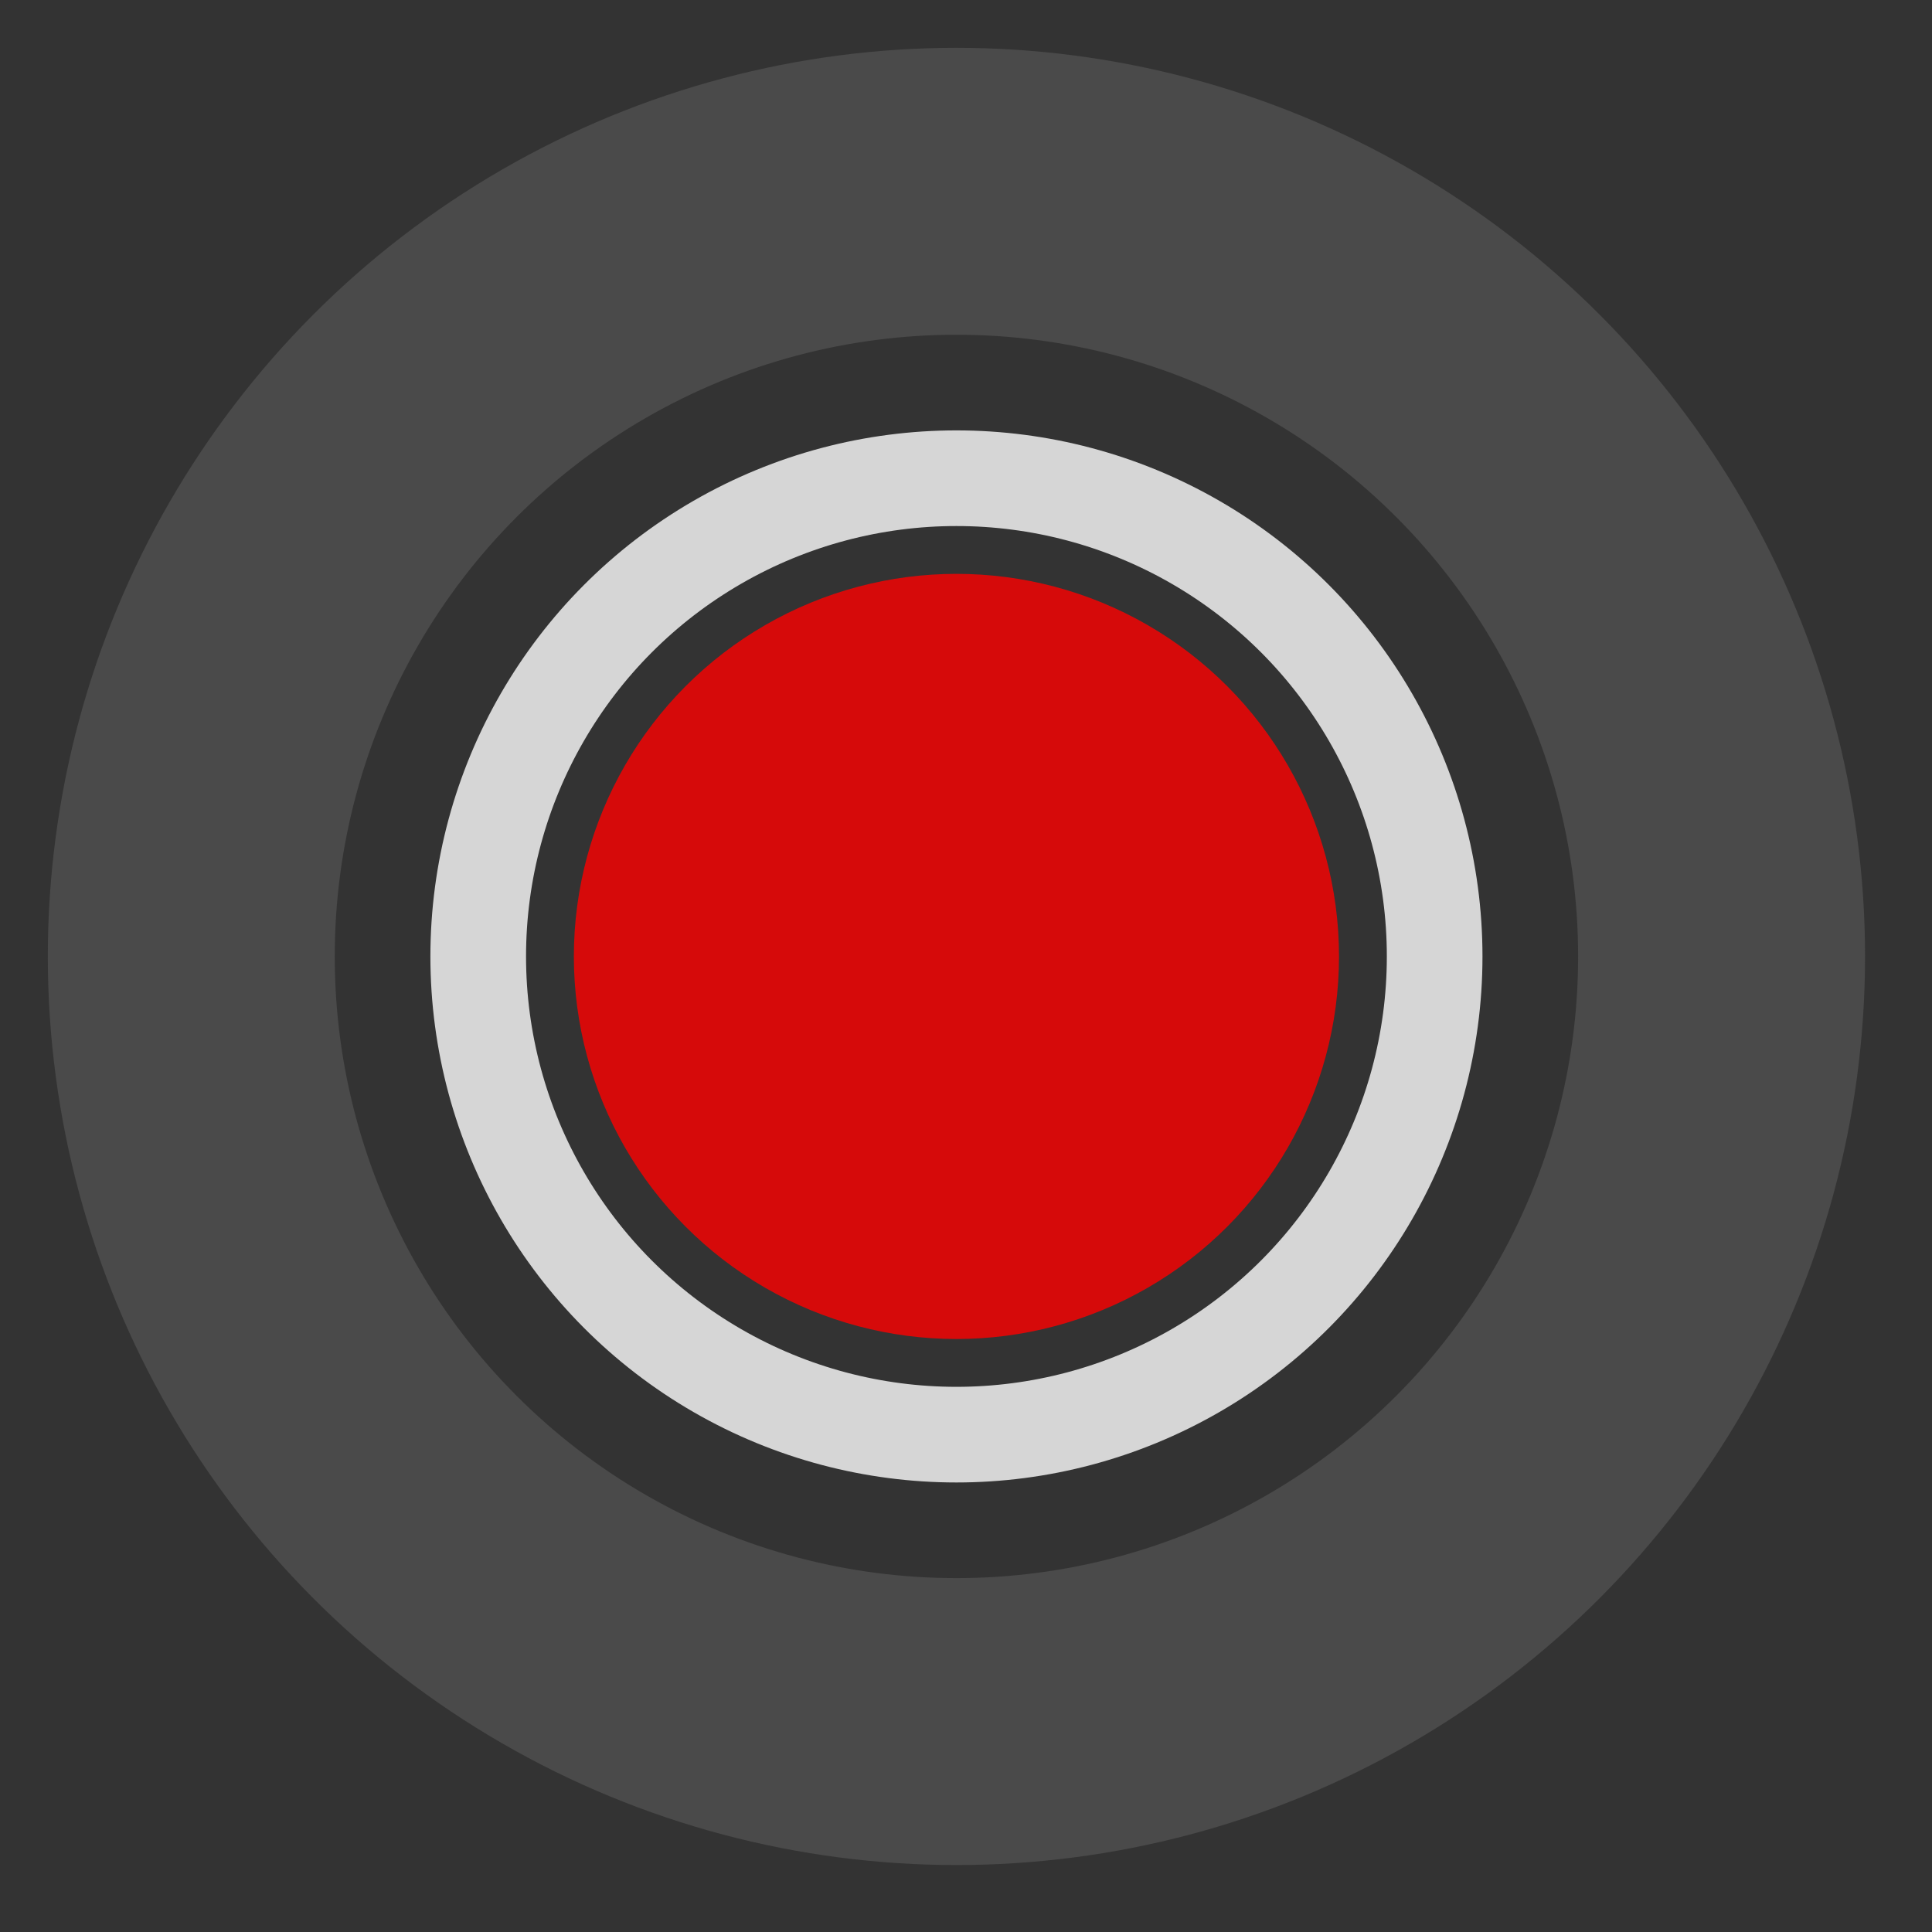
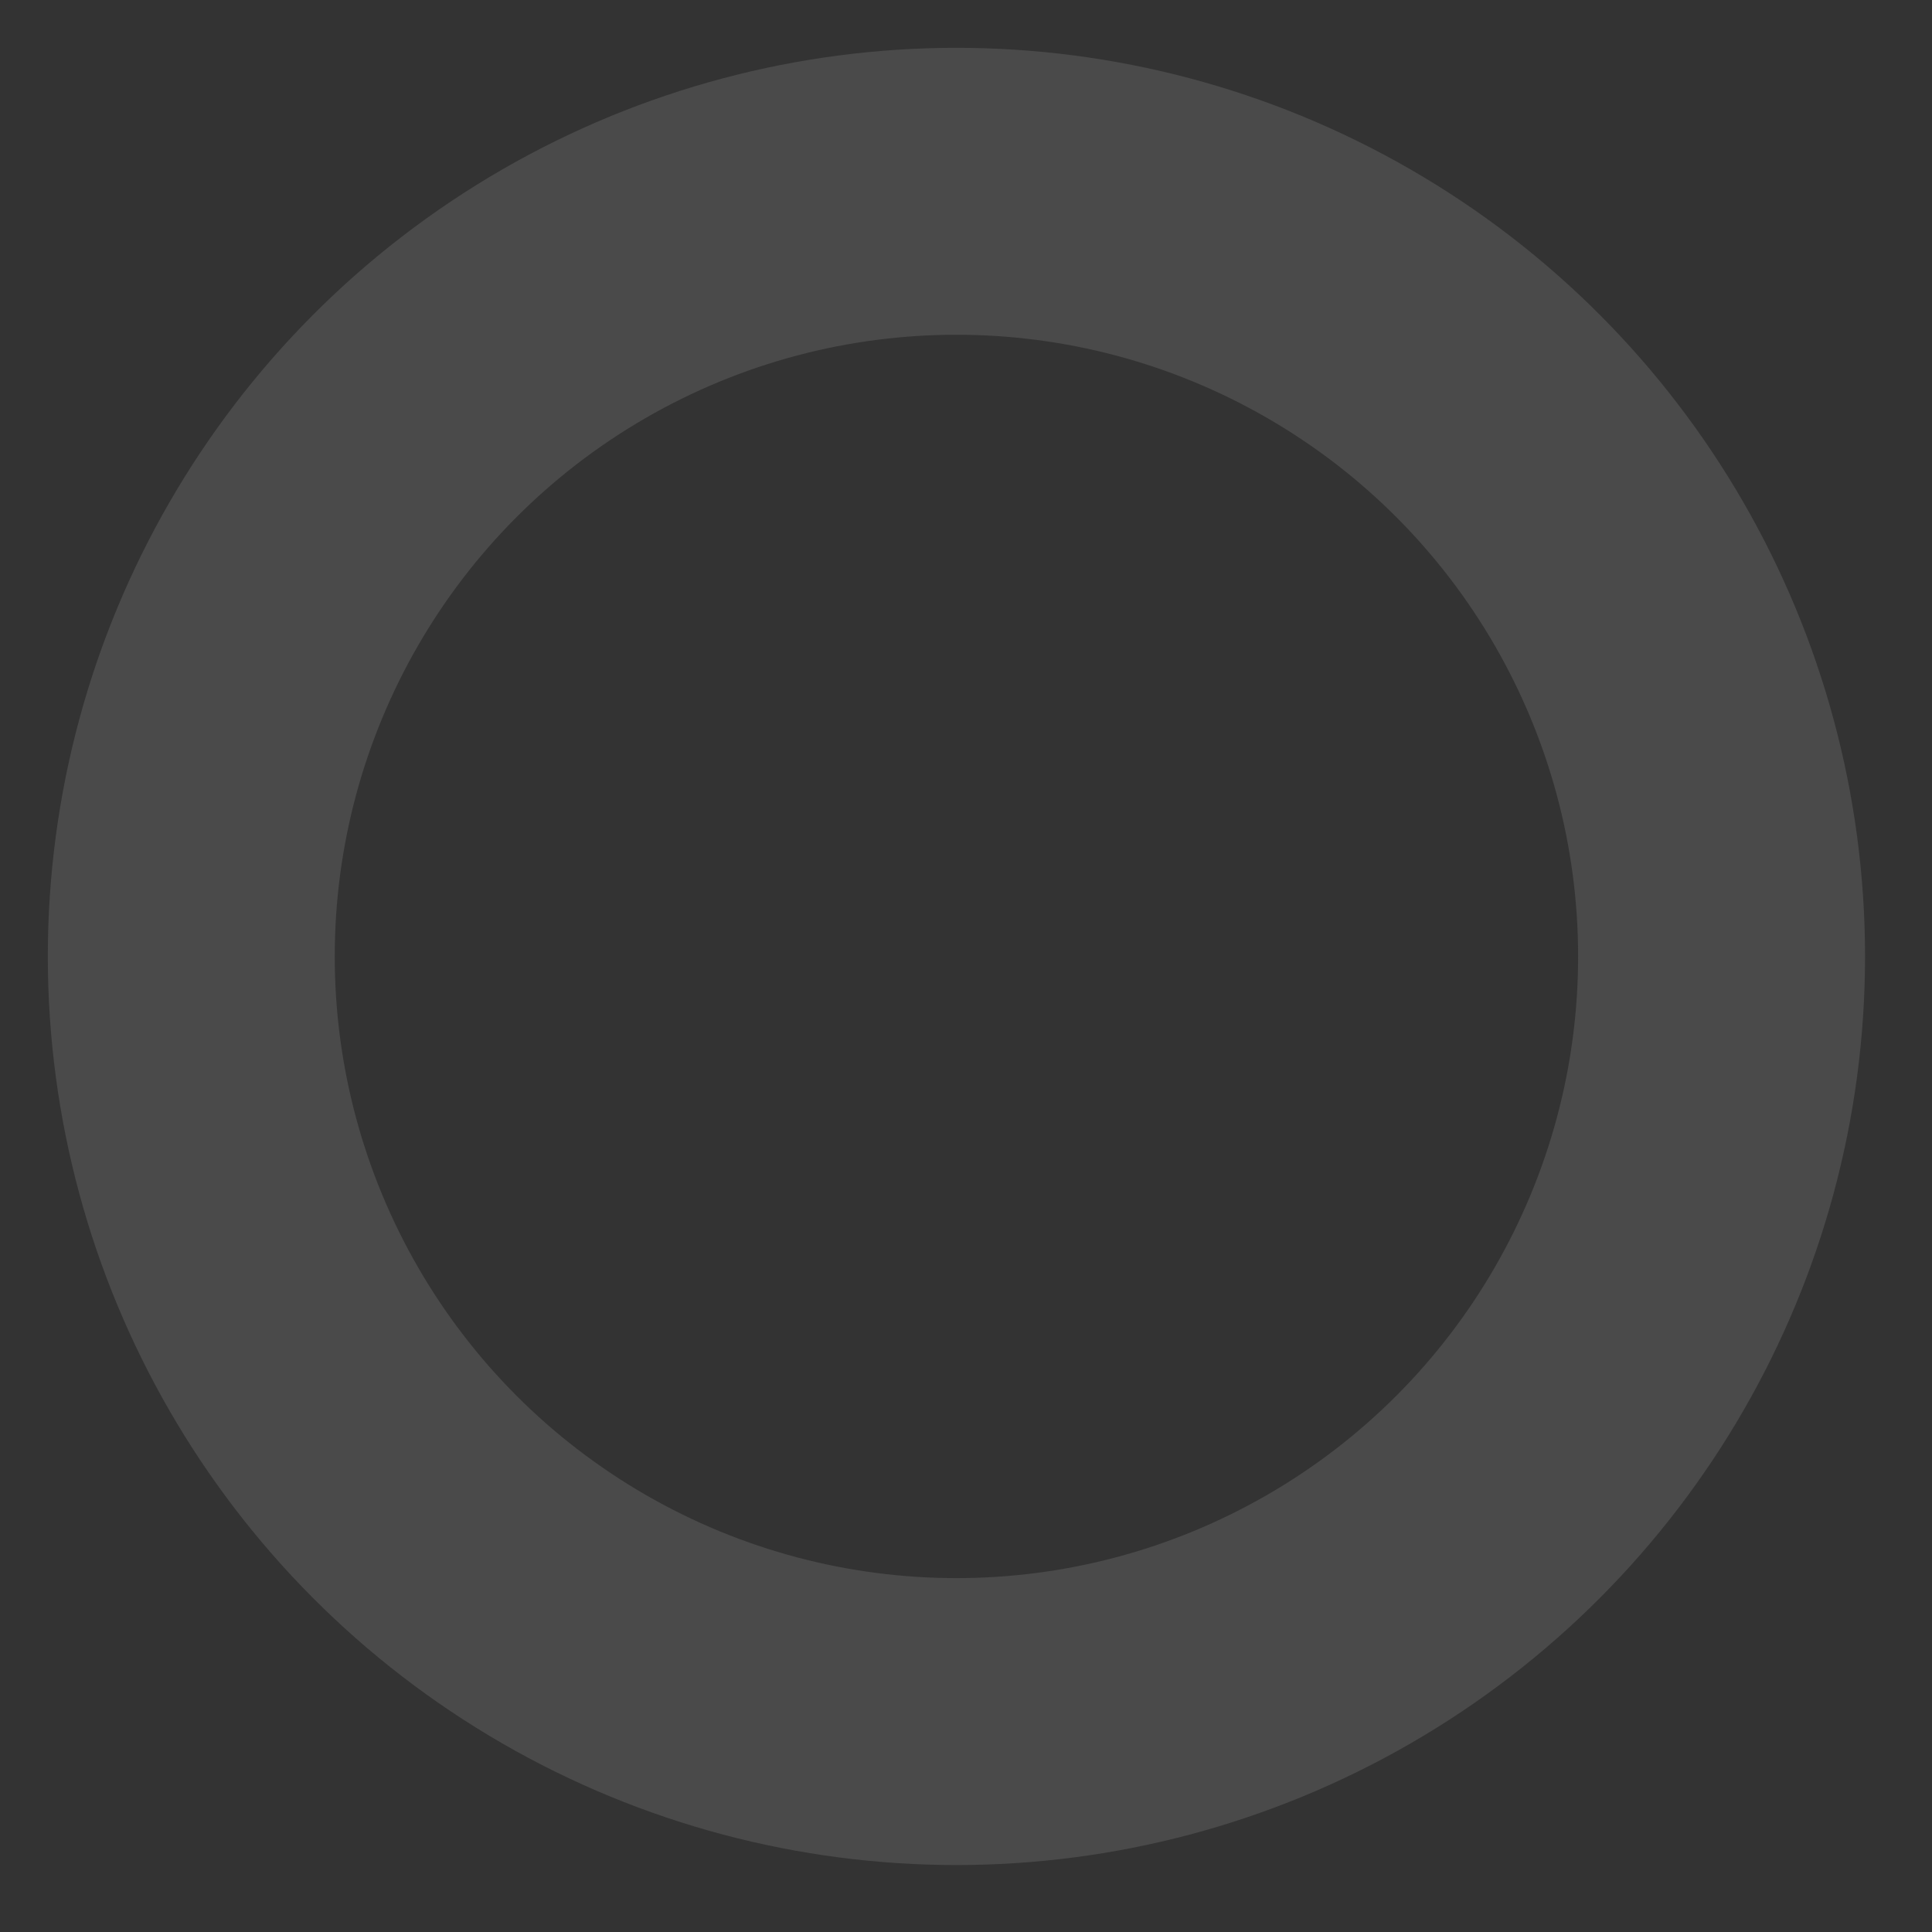
<svg xmlns="http://www.w3.org/2000/svg" version="1.1" x="0px" y="0px" width="31px" height="31px" viewBox="0 0 101 101" style="enable-background:new 0 0 101 101" xml:space="preserve">
  <rect x="0" y="0" width="101" height="101" fill="#333333" stroke="none" />
  <style>
			#inner {
				animation-name: changing;
				animation-duration: 4s;
				animation-direction: alternate;
				animation-timing-function: ease-in-out;
				animation-iteration-count: infinite;
			}

			@keyframes changing {
				0% {
					fill:#f00;
					fill-opacity:1.0;
				}
				50% {
					fill:#f0f;
					fill-opacity:0.3;
				}
				100% {
					fill:#00f;
					fill-opacity:1.0;
				}
			}
		</style>
  <circle cx="50" cy="50" r="40" fill="none" stroke-width="15" stroke="gray" stroke-opacity="0.3" />
-   <circle cx="50" cy="50" r="25" fill="none" stroke-width="5" stroke="white" stroke-opacity="0.8" />
-   <circle id="inner" cx="50" cy="50" r="20" fill="red" fill-opacity="0.8" />
</svg>